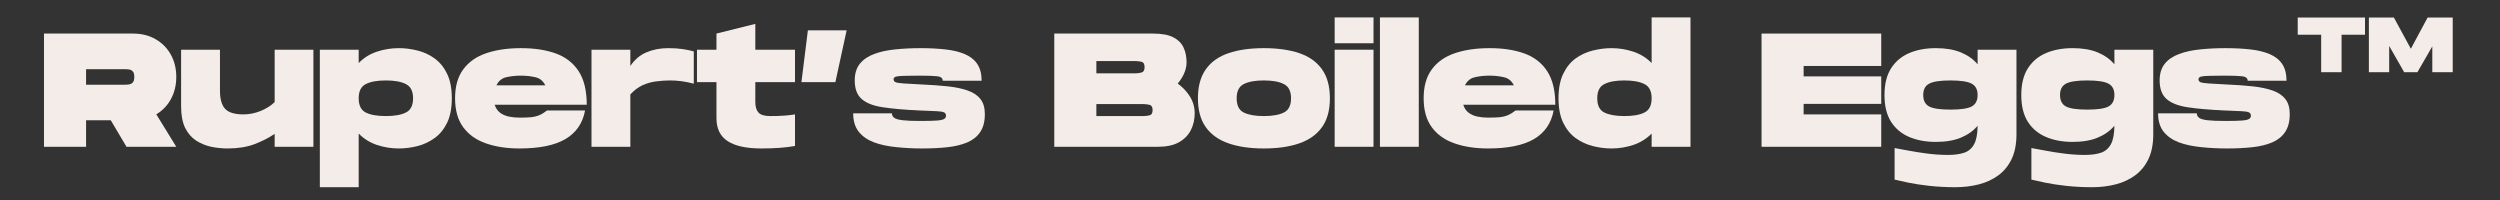
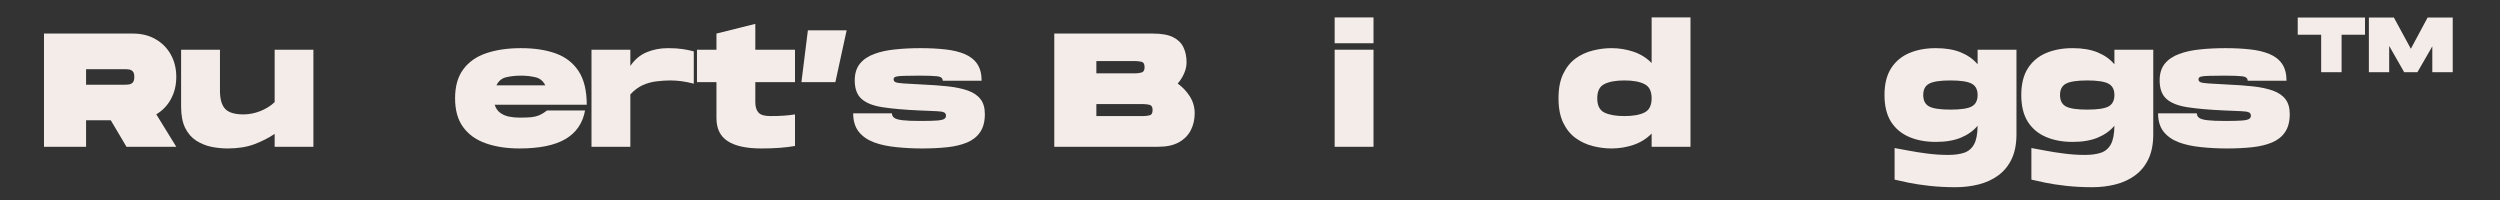
<svg xmlns="http://www.w3.org/2000/svg" width="500" zoomAndPan="magnify" viewBox="0 0 375 30" height="40" preserveAspectRatio="xMidYMid meet" version="1.0">
  <rect x="0" y="0" width="375" height="30" fill="#333333" stroke="none" />
  <defs>
    <g />
    <clipPath id="ba8b61d5b8">
      <path d="M 6.047 5 L 27 5 L 27 23 L 6.047 23 Z M 6.047 5 " clip-rule="nonzero" />
    </clipPath>
  </defs>
  <g clip-path="url(#ba8b61d5b8)">
    <g fill="#f4ece8" fill-opacity="1">
      <g transform="translate(6.114, 22.019)">
        <g>
          <path d="M 0.484 0 L 0.484 -16.984 L 13.828 -16.984 C 15.117 -16.984 16.25 -16.703 17.219 -16.141 C 18.195 -15.586 18.957 -14.82 19.5 -13.844 C 20.051 -12.863 20.328 -11.742 20.328 -10.484 C 20.328 -9.254 20.062 -8.148 19.531 -7.172 C 19 -6.191 18.266 -5.426 17.328 -4.875 L 20.328 0 L 12.859 0 L 10.5 -3.984 L 6.797 -3.984 L 6.797 0 Z M 6.797 -9.312 L 12.625 -9.312 C 12.832 -9.312 13.047 -9.328 13.266 -9.359 C 13.484 -9.398 13.664 -9.5 13.812 -9.656 C 13.957 -9.82 14.031 -10.098 14.031 -10.484 C 14.031 -10.867 13.957 -11.141 13.812 -11.297 C 13.664 -11.461 13.484 -11.562 13.266 -11.594 C 13.047 -11.625 12.832 -11.641 12.625 -11.641 L 6.797 -11.641 Z M 6.797 -9.312 " />
        </g>
      </g>
    </g>
  </g>
  <g fill="#f4ece8" fill-opacity="1">
    <g transform="translate(26.682, 22.019)">
      <g>
        <path d="M 7.469 0.25 C 6.645 0.25 5.82 0.164 5 0 C 4.188 -0.176 3.438 -0.484 2.75 -0.922 C 2.062 -1.367 1.508 -2.004 1.094 -2.828 C 0.688 -3.66 0.484 -4.734 0.484 -6.047 L 0.484 -14.562 L 6.312 -14.562 L 6.312 -8.422 C 6.312 -7.172 6.566 -6.266 7.078 -5.703 C 7.598 -5.141 8.516 -4.859 9.828 -4.859 C 10.68 -4.859 11.531 -5.023 12.375 -5.359 C 13.227 -5.703 13.941 -6.148 14.516 -6.703 L 14.516 -14.562 L 20.328 -14.562 L 20.328 0 L 14.516 0 L 14.516 -1.938 C 13.641 -1.344 12.629 -0.828 11.484 -0.391 C 10.348 0.035 9.008 0.25 7.469 0.25 Z M 7.469 0.25 " />
      </g>
    </g>
  </g>
  <g fill="#f4ece8" fill-opacity="1">
    <g transform="translate(47.492, 22.019)">
      <g>
-         <path d="M 0.484 6.062 L 0.484 -14.562 L 6.312 -14.562 L 6.312 -12.562 C 7.07 -13.344 7.977 -13.91 9.031 -14.266 C 10.094 -14.617 11.191 -14.797 12.328 -14.797 C 13.266 -14.797 14.203 -14.676 15.141 -14.438 C 16.078 -14.207 16.93 -13.812 17.703 -13.25 C 18.484 -12.688 19.109 -11.914 19.578 -10.938 C 20.047 -9.969 20.281 -8.75 20.281 -7.281 C 20.281 -5.812 20.047 -4.586 19.578 -3.609 C 19.109 -2.641 18.484 -1.875 17.703 -1.312 C 16.93 -0.75 16.078 -0.348 15.141 -0.109 C 14.203 0.129 13.266 0.25 12.328 0.25 C 11.191 0.25 10.094 0.07 9.031 -0.281 C 7.977 -0.645 7.07 -1.211 6.312 -1.984 L 6.312 6.062 Z M 10.391 -4.609 C 11.68 -4.609 12.68 -4.785 13.391 -5.141 C 14.109 -5.492 14.469 -6.207 14.469 -7.281 C 14.469 -8.344 14.109 -9.051 13.391 -9.406 C 12.68 -9.77 11.68 -9.953 10.391 -9.953 C 9.086 -9.953 8.082 -9.77 7.375 -9.406 C 6.664 -9.051 6.312 -8.344 6.312 -7.281 C 6.312 -6.207 6.664 -5.492 7.375 -5.141 C 8.082 -4.785 9.086 -4.609 10.391 -4.609 Z M 10.391 -4.609 " />
-       </g>
+         </g>
    </g>
  </g>
  <g fill="#f4ece8" fill-opacity="1">
    <g transform="translate(68.012, 22.019)">
      <g>
        <path d="M 9.906 0.25 C 8.008 0.25 6.332 -0.004 4.875 -0.516 C 3.414 -1.023 2.281 -1.832 1.469 -2.938 C 0.656 -4.039 0.25 -5.488 0.25 -7.281 C 0.25 -9.07 0.66 -10.52 1.484 -11.625 C 2.305 -12.738 3.461 -13.547 4.953 -14.047 C 6.441 -14.547 8.172 -14.797 10.141 -14.797 C 12.148 -14.797 13.891 -14.531 15.359 -14 C 16.828 -13.469 17.969 -12.582 18.781 -11.344 C 19.594 -10.102 20 -8.426 20 -6.312 L 6.188 -6.312 C 6.352 -5.789 6.625 -5.391 7 -5.109 C 7.383 -4.828 7.828 -4.633 8.328 -4.531 C 8.836 -4.426 9.363 -4.375 9.906 -4.375 C 10.613 -4.375 11.195 -4.395 11.656 -4.438 C 12.113 -4.488 12.531 -4.594 12.906 -4.75 C 13.281 -4.914 13.66 -5.148 14.047 -5.453 L 19.75 -5.453 C 19.395 -3.535 18.41 -2.102 16.797 -1.156 C 15.191 -0.219 12.895 0.25 9.906 0.25 Z M 6.453 -9.219 L 13.781 -9.219 C 13.457 -9.883 12.957 -10.289 12.281 -10.438 C 11.613 -10.594 10.895 -10.672 10.125 -10.672 C 9.344 -10.672 8.613 -10.594 7.938 -10.438 C 7.27 -10.289 6.773 -9.883 6.453 -9.219 Z M 6.453 -9.219 " />
      </g>
    </g>
  </g>
  <g fill="#f4ece8" fill-opacity="1">
    <g transform="translate(88.24, 22.019)">
      <g>
        <path d="M 0.484 0 L 0.484 -14.562 L 6.312 -14.562 L 6.312 -12.125 C 6.957 -13.082 7.766 -13.766 8.734 -14.172 C 9.703 -14.586 10.781 -14.797 11.969 -14.797 C 12.82 -14.797 13.555 -14.75 14.172 -14.656 C 14.785 -14.562 15.336 -14.445 15.828 -14.312 L 15.828 -9.469 C 15.141 -9.645 14.516 -9.77 13.953 -9.844 C 13.391 -9.914 12.836 -9.953 12.297 -9.953 C 11.617 -9.953 10.922 -9.906 10.203 -9.812 C 9.492 -9.727 8.805 -9.535 8.141 -9.234 C 7.484 -8.93 6.875 -8.473 6.312 -7.859 L 6.312 0 Z M 0.484 0 " />
      </g>
    </g>
  </g>
  <g fill="#f4ece8" fill-opacity="1">
    <g transform="translate(104.297, 22.019)">
      <g>
        <path d="M 9.922 0.25 C 7.672 0.25 5.984 -0.113 4.859 -0.844 C 3.734 -1.57 3.172 -2.723 3.172 -4.297 L 3.172 -9.703 L 0.25 -9.703 L 0.25 -14.562 L 3.172 -14.562 L 3.172 -16.984 L 9 -18.438 L 9 -14.562 L 14.953 -14.562 L 14.953 -9.703 L 9 -9.703 L 9 -6.703 C 9 -6.004 9.16 -5.477 9.484 -5.125 C 9.805 -4.781 10.391 -4.609 11.234 -4.609 C 11.672 -4.609 12.062 -4.613 12.406 -4.625 C 12.758 -4.633 13.133 -4.656 13.531 -4.688 C 13.926 -4.719 14.398 -4.773 14.953 -4.859 L 14.953 -0.125 C 13.578 0.125 11.898 0.25 9.922 0.25 Z M 9.922 0.25 " />
      </g>
    </g>
  </g>
  <g fill="#f4ece8" fill-opacity="1">
    <g transform="translate(119.48, 22.019)">
      <g>
        <path d="M 0.734 -9.703 L 1.703 -17.469 L 7.516 -17.469 L 5.828 -9.703 Z M 0.734 -9.703 " />
      </g>
    </g>
  </g>
  <g fill="#f4ece8" fill-opacity="1">
    <g transform="translate(127.727, 22.019)">
      <g>
        <path d="M 10.609 0.25 C 9.234 0.25 7.922 0.18 6.672 0.047 C 5.422 -0.078 4.316 -0.316 3.359 -0.672 C 2.398 -1.035 1.641 -1.566 1.078 -2.266 C 0.523 -2.973 0.25 -3.891 0.25 -5.016 L 6.062 -5.016 C 6.062 -4.742 6.176 -4.52 6.406 -4.344 C 6.633 -4.176 7.055 -4.055 7.672 -3.984 C 8.297 -3.91 9.191 -3.875 10.359 -3.875 C 11.441 -3.875 12.254 -3.895 12.797 -3.938 C 13.336 -3.977 13.703 -4.055 13.891 -4.172 C 14.078 -4.285 14.172 -4.445 14.172 -4.656 C 14.172 -4.895 14.078 -5.062 13.891 -5.156 C 13.703 -5.258 13.316 -5.32 12.734 -5.344 C 12.148 -5.375 11.281 -5.41 10.125 -5.453 C 7.883 -5.555 6.055 -5.719 4.641 -5.938 C 3.234 -6.156 2.188 -6.57 1.5 -7.188 C 0.82 -7.801 0.484 -8.723 0.484 -9.953 C 0.484 -10.984 0.738 -11.816 1.25 -12.453 C 1.77 -13.098 2.488 -13.586 3.406 -13.922 C 4.32 -14.266 5.375 -14.492 6.562 -14.609 C 7.75 -14.734 9.016 -14.797 10.359 -14.797 C 11.703 -14.797 12.93 -14.734 14.047 -14.609 C 15.16 -14.492 16.125 -14.266 16.938 -13.922 C 17.758 -13.586 18.395 -13.098 18.844 -12.453 C 19.289 -11.805 19.516 -10.957 19.516 -9.906 L 13.688 -9.906 C 13.688 -10.289 13.414 -10.516 12.875 -10.578 C 12.332 -10.641 11.414 -10.672 10.125 -10.672 C 9.133 -10.672 8.363 -10.66 7.812 -10.641 C 7.258 -10.629 6.867 -10.586 6.641 -10.516 C 6.422 -10.441 6.312 -10.312 6.312 -10.125 C 6.312 -9.926 6.41 -9.781 6.609 -9.688 C 6.816 -9.602 7.227 -9.539 7.844 -9.5 C 8.457 -9.457 9.379 -9.406 10.609 -9.344 C 12.047 -9.281 13.336 -9.188 14.484 -9.062 C 15.629 -8.938 16.613 -8.727 17.438 -8.438 C 18.27 -8.145 18.906 -7.719 19.344 -7.156 C 19.781 -6.602 20 -5.852 20 -4.906 C 20 -3.789 19.766 -2.891 19.297 -2.203 C 18.836 -1.523 18.191 -1.008 17.359 -0.656 C 16.523 -0.301 15.535 -0.062 14.391 0.062 C 13.242 0.188 11.984 0.25 10.609 0.25 Z M 10.609 0.25 " />
      </g>
    </g>
  </g>
  <g fill="#f4ece8" fill-opacity="1">
    <g transform="translate(147.955, 22.019)">
      <g />
    </g>
  </g>
  <g fill="#f4ece8" fill-opacity="1">
    <g transform="translate(157.657, 22.019)">
      <g>
        <path d="M 0.484 0 L 0.484 -16.984 L 15.281 -16.984 C 16.582 -16.984 17.594 -16.801 18.312 -16.438 C 19.039 -16.07 19.555 -15.566 19.859 -14.922 C 20.172 -14.273 20.328 -13.523 20.328 -12.672 C 20.328 -12.117 20.207 -11.57 19.969 -11.031 C 19.738 -10.488 19.414 -9.973 19 -9.484 C 19.738 -8.953 20.348 -8.305 20.828 -7.547 C 21.305 -6.785 21.547 -5.941 21.547 -5.016 C 21.547 -4.098 21.352 -3.258 20.969 -2.5 C 20.582 -1.738 19.984 -1.129 19.172 -0.672 C 18.359 -0.223 17.305 0 16.016 0 Z M 6.797 -11.016 L 12.625 -11.016 C 12.945 -11.016 13.258 -11.055 13.562 -11.141 C 13.875 -11.223 14.031 -11.488 14.031 -11.938 C 14.031 -12.406 13.875 -12.676 13.562 -12.75 C 13.258 -12.82 12.945 -12.859 12.625 -12.859 L 6.797 -12.859 Z M 6.797 -4.609 L 13.828 -4.609 C 14.148 -4.609 14.461 -4.645 14.766 -4.719 C 15.078 -4.789 15.234 -5.055 15.234 -5.516 C 15.234 -5.961 15.078 -6.223 14.766 -6.297 C 14.461 -6.367 14.148 -6.406 13.828 -6.406 L 6.797 -6.406 Z M 6.797 -4.609 " />
      </g>
    </g>
  </g>
  <g fill="#f4ece8" fill-opacity="1">
    <g transform="translate(179.438, 22.019)">
      <g>
-         <path d="M 10.141 0.25 C 8.086 0.25 6.32 -0.004 4.844 -0.516 C 3.363 -1.023 2.227 -1.832 1.438 -2.938 C 0.645 -4.039 0.25 -5.488 0.25 -7.281 C 0.25 -9.07 0.645 -10.52 1.438 -11.625 C 2.227 -12.738 3.363 -13.547 4.844 -14.047 C 6.32 -14.547 8.086 -14.797 10.141 -14.797 C 12.211 -14.797 13.984 -14.547 15.453 -14.047 C 16.93 -13.547 18.066 -12.738 18.859 -11.625 C 19.648 -10.52 20.047 -9.07 20.047 -7.281 C 20.047 -5.488 19.648 -4.039 18.859 -2.938 C 18.066 -1.832 16.93 -1.023 15.453 -0.516 C 13.984 -0.004 12.211 0.25 10.141 0.25 Z M 10.141 -4.609 C 11.43 -4.609 12.43 -4.785 13.141 -5.141 C 13.859 -5.492 14.219 -6.207 14.219 -7.281 C 14.219 -8.344 13.859 -9.051 13.141 -9.406 C 12.43 -9.77 11.43 -9.953 10.141 -9.953 C 8.848 -9.953 7.844 -9.77 7.125 -9.406 C 6.414 -9.051 6.062 -8.344 6.062 -7.281 C 6.062 -6.207 6.414 -5.492 7.125 -5.141 C 7.844 -4.785 8.848 -4.609 10.141 -4.609 Z M 10.141 -4.609 " />
-       </g>
+         </g>
    </g>
  </g>
  <g fill="#f4ece8" fill-opacity="1">
    <g transform="translate(199.715, 22.019)">
      <g>
        <path d="M 0.484 -15.531 L 0.484 -19.406 L 6.312 -19.406 L 6.312 -15.531 Z M 0.484 0 L 0.484 -14.562 L 6.312 -14.562 L 6.312 0 Z M 0.484 0 " />
      </g>
    </g>
  </g>
  <g fill="#f4ece8" fill-opacity="1">
    <g transform="translate(206.506, 22.019)">
      <g>
-         <path d="M 0.484 0 L 0.484 -19.406 L 6.312 -19.406 L 6.312 0 Z M 0.484 0 " />
-       </g>
+         </g>
    </g>
  </g>
  <g fill="#f4ece8" fill-opacity="1">
    <g transform="translate(213.297, 22.019)">
      <g>
-         <path d="M 9.906 0.25 C 8.008 0.25 6.332 -0.004 4.875 -0.516 C 3.414 -1.023 2.281 -1.832 1.469 -2.938 C 0.656 -4.039 0.25 -5.488 0.25 -7.281 C 0.25 -9.07 0.66 -10.52 1.484 -11.625 C 2.305 -12.738 3.461 -13.547 4.953 -14.047 C 6.441 -14.547 8.172 -14.797 10.141 -14.797 C 12.148 -14.797 13.891 -14.531 15.359 -14 C 16.828 -13.469 17.969 -12.582 18.781 -11.344 C 19.594 -10.102 20 -8.426 20 -6.312 L 6.188 -6.312 C 6.352 -5.789 6.625 -5.391 7 -5.109 C 7.383 -4.828 7.828 -4.633 8.328 -4.531 C 8.836 -4.426 9.363 -4.375 9.906 -4.375 C 10.613 -4.375 11.195 -4.395 11.656 -4.438 C 12.113 -4.488 12.531 -4.594 12.906 -4.75 C 13.281 -4.914 13.66 -5.148 14.047 -5.453 L 19.75 -5.453 C 19.395 -3.535 18.41 -2.102 16.797 -1.156 C 15.191 -0.219 12.895 0.25 9.906 0.25 Z M 6.453 -9.219 L 13.781 -9.219 C 13.457 -9.883 12.957 -10.289 12.281 -10.438 C 11.613 -10.594 10.895 -10.672 10.125 -10.672 C 9.344 -10.672 8.613 -10.594 7.938 -10.438 C 7.27 -10.289 6.773 -9.883 6.453 -9.219 Z M 6.453 -9.219 " />
-       </g>
+         </g>
    </g>
  </g>
  <g fill="#f4ece8" fill-opacity="1">
    <g transform="translate(233.526, 22.019)">
      <g>
        <path d="M 8.203 0.25 C 7.266 0.25 6.328 0.129 5.391 -0.109 C 4.453 -0.348 3.594 -0.75 2.812 -1.312 C 2.039 -1.875 1.422 -2.641 0.953 -3.609 C 0.484 -4.586 0.25 -5.812 0.25 -7.281 C 0.25 -8.75 0.484 -9.969 0.953 -10.938 C 1.422 -11.914 2.039 -12.688 2.812 -13.25 C 3.594 -13.812 4.453 -14.207 5.391 -14.438 C 6.328 -14.676 7.266 -14.797 8.203 -14.797 C 9.336 -14.797 10.43 -14.617 11.484 -14.266 C 12.547 -13.91 13.457 -13.344 14.219 -12.562 L 14.219 -19.406 L 20.047 -19.406 L 20.047 0 L 14.219 0 L 14.219 -1.984 C 13.457 -1.211 12.547 -0.645 11.484 -0.281 C 10.43 0.07 9.336 0.25 8.203 0.25 Z M 10.141 -4.609 C 11.43 -4.609 12.43 -4.785 13.141 -5.141 C 13.859 -5.492 14.219 -6.207 14.219 -7.281 C 14.219 -8.344 13.859 -9.051 13.141 -9.406 C 12.43 -9.77 11.43 -9.953 10.141 -9.953 C 8.848 -9.953 7.844 -9.77 7.125 -9.406 C 6.414 -9.051 6.062 -8.344 6.062 -7.281 C 6.062 -6.207 6.414 -5.492 7.125 -5.141 C 7.844 -4.785 8.848 -4.609 10.141 -4.609 Z M 10.141 -4.609 " />
      </g>
    </g>
  </g>
  <g fill="#f4ece8" fill-opacity="1">
    <g transform="translate(254.045, 22.019)">
      <g />
    </g>
  </g>
  <g fill="#f4ece8" fill-opacity="1">
    <g transform="translate(263.747, 22.019)">
      <g>
-         <path d="M 0.484 0 L 0.484 -16.984 L 18.438 -16.984 L 18.438 -12.125 L 6.797 -12.125 L 6.797 -10.562 L 18.438 -10.562 L 18.438 -6.438 L 6.797 -6.438 L 6.797 -4.859 L 18.438 -4.859 L 18.438 0 Z M 0.484 0 " />
-       </g>
+         </g>
    </g>
  </g>
  <g fill="#f4ece8" fill-opacity="1">
    <g transform="translate(282.423, 22.019)">
      <g>
        <path d="M 10.875 6.062 C 9.5 6.062 8.203 5.992 6.984 5.859 C 5.773 5.723 4.719 5.562 3.812 5.375 C 2.914 5.188 2.234 5.035 1.766 4.922 L 1.766 0.188 C 2.336 0.289 3.047 0.422 3.891 0.578 C 4.742 0.742 5.676 0.891 6.688 1.016 C 7.707 1.148 8.742 1.219 9.797 1.219 C 10.754 1.219 11.555 1.109 12.203 0.891 C 12.848 0.672 13.344 0.25 13.688 -0.375 C 14.031 -1 14.207 -1.926 14.219 -3.156 C 13.582 -2.395 12.75 -1.801 11.719 -1.375 C 10.688 -0.945 9.43 -0.734 7.953 -0.734 C 6.453 -0.734 5.125 -0.977 3.969 -1.469 C 2.812 -1.957 1.898 -2.719 1.234 -3.75 C 0.578 -4.789 0.25 -6.129 0.25 -7.766 C 0.25 -9.398 0.578 -10.734 1.234 -11.766 C 1.898 -12.805 2.812 -13.57 3.969 -14.062 C 5.125 -14.551 6.453 -14.797 7.953 -14.797 C 9.43 -14.797 10.688 -14.582 11.719 -14.156 C 12.75 -13.727 13.582 -13.133 14.219 -12.375 L 14.219 -14.562 L 20.047 -14.562 L 20.047 -1.875 C 20.047 -0.414 19.805 0.816 19.328 1.828 C 18.848 2.836 18.18 3.656 17.328 4.281 C 16.484 4.906 15.504 5.359 14.391 5.641 C 13.285 5.922 12.113 6.062 10.875 6.062 Z M 10.141 -5.578 C 11.68 -5.578 12.742 -5.734 13.328 -6.047 C 13.922 -6.367 14.219 -6.941 14.219 -7.766 C 14.219 -8.586 13.922 -9.156 13.328 -9.469 C 12.742 -9.789 11.68 -9.953 10.141 -9.953 C 8.609 -9.953 7.547 -9.789 6.953 -9.469 C 6.359 -9.156 6.062 -8.586 6.062 -7.766 C 6.062 -6.941 6.359 -6.367 6.953 -6.047 C 7.547 -5.734 8.609 -5.578 10.141 -5.578 Z M 10.141 -5.578 " />
      </g>
    </g>
  </g>
  <g fill="#f4ece8" fill-opacity="1">
    <g transform="translate(302.942, 22.019)">
      <g>
        <path d="M 10.875 6.062 C 9.5 6.062 8.203 5.992 6.984 5.859 C 5.773 5.723 4.719 5.562 3.812 5.375 C 2.914 5.188 2.234 5.035 1.766 4.922 L 1.766 0.188 C 2.336 0.289 3.047 0.422 3.891 0.578 C 4.742 0.742 5.676 0.891 6.688 1.016 C 7.707 1.148 8.742 1.219 9.797 1.219 C 10.754 1.219 11.555 1.109 12.203 0.891 C 12.848 0.672 13.344 0.25 13.688 -0.375 C 14.031 -1 14.207 -1.926 14.219 -3.156 C 13.582 -2.395 12.75 -1.801 11.719 -1.375 C 10.688 -0.945 9.43 -0.734 7.953 -0.734 C 6.453 -0.734 5.125 -0.977 3.969 -1.469 C 2.812 -1.957 1.898 -2.719 1.234 -3.75 C 0.578 -4.789 0.25 -6.129 0.25 -7.766 C 0.25 -9.398 0.578 -10.734 1.234 -11.766 C 1.898 -12.805 2.812 -13.57 3.969 -14.062 C 5.125 -14.551 6.453 -14.797 7.953 -14.797 C 9.43 -14.797 10.688 -14.582 11.719 -14.156 C 12.75 -13.727 13.582 -13.133 14.219 -12.375 L 14.219 -14.562 L 20.047 -14.562 L 20.047 -1.875 C 20.047 -0.414 19.805 0.816 19.328 1.828 C 18.848 2.836 18.18 3.656 17.328 4.281 C 16.484 4.906 15.504 5.359 14.391 5.641 C 13.285 5.922 12.113 6.062 10.875 6.062 Z M 10.141 -5.578 C 11.68 -5.578 12.742 -5.734 13.328 -6.047 C 13.922 -6.367 14.219 -6.941 14.219 -7.766 C 14.219 -8.586 13.922 -9.156 13.328 -9.469 C 12.742 -9.789 11.68 -9.953 10.141 -9.953 C 8.609 -9.953 7.547 -9.789 6.953 -9.469 C 6.359 -9.156 6.062 -8.586 6.062 -7.766 C 6.062 -6.941 6.359 -6.367 6.953 -6.047 C 7.547 -5.734 8.609 -5.578 10.141 -5.578 Z M 10.141 -5.578 " />
      </g>
    </g>
  </g>
  <g fill="#f4ece8" fill-opacity="1">
    <g transform="translate(323.462, 22.019)">
      <g>
        <path d="M 10.609 0.25 C 9.234 0.25 7.922 0.18 6.672 0.047 C 5.422 -0.078 4.316 -0.316 3.359 -0.672 C 2.398 -1.035 1.641 -1.566 1.078 -2.266 C 0.523 -2.973 0.25 -3.891 0.25 -5.016 L 6.062 -5.016 C 6.062 -4.742 6.176 -4.52 6.406 -4.344 C 6.633 -4.176 7.055 -4.055 7.672 -3.984 C 8.297 -3.91 9.191 -3.875 10.359 -3.875 C 11.441 -3.875 12.254 -3.895 12.797 -3.938 C 13.336 -3.977 13.703 -4.055 13.891 -4.172 C 14.078 -4.285 14.172 -4.445 14.172 -4.656 C 14.172 -4.895 14.078 -5.062 13.891 -5.156 C 13.703 -5.258 13.316 -5.32 12.734 -5.344 C 12.148 -5.375 11.281 -5.41 10.125 -5.453 C 7.883 -5.555 6.055 -5.719 4.641 -5.938 C 3.234 -6.156 2.188 -6.57 1.5 -7.188 C 0.82 -7.801 0.484 -8.723 0.484 -9.953 C 0.484 -10.984 0.738 -11.816 1.25 -12.453 C 1.77 -13.098 2.488 -13.586 3.406 -13.922 C 4.32 -14.266 5.375 -14.492 6.562 -14.609 C 7.75 -14.734 9.016 -14.797 10.359 -14.797 C 11.703 -14.797 12.93 -14.734 14.047 -14.609 C 15.16 -14.492 16.125 -14.266 16.938 -13.922 C 17.758 -13.586 18.395 -13.098 18.844 -12.453 C 19.289 -11.805 19.516 -10.957 19.516 -9.906 L 13.688 -9.906 C 13.688 -10.289 13.414 -10.516 12.875 -10.578 C 12.332 -10.641 11.414 -10.672 10.125 -10.672 C 9.133 -10.672 8.363 -10.66 7.812 -10.641 C 7.258 -10.629 6.867 -10.586 6.641 -10.516 C 6.422 -10.441 6.312 -10.312 6.312 -10.125 C 6.312 -9.926 6.41 -9.781 6.609 -9.688 C 6.816 -9.602 7.227 -9.539 7.844 -9.5 C 8.457 -9.457 9.379 -9.406 10.609 -9.344 C 12.047 -9.281 13.336 -9.188 14.484 -9.062 C 15.629 -8.938 16.613 -8.727 17.438 -8.438 C 18.27 -8.145 18.906 -7.719 19.344 -7.156 C 19.781 -6.602 20 -5.852 20 -4.906 C 20 -3.789 19.766 -2.891 19.297 -2.203 C 18.836 -1.523 18.191 -1.008 17.359 -0.656 C 16.523 -0.301 15.535 -0.062 14.391 0.062 C 13.242 0.188 11.984 0.25 10.609 0.25 Z M 10.609 0.25 " />
      </g>
    </g>
  </g>
  <g fill="#f4ece8" fill-opacity="1">
    <g transform="translate(343.69, 22.019)">
      <g>
        <path d="M 4.484 -11.188 L 4.484 -16.812 L 0.969 -16.812 L 0.969 -19.391 L 11.062 -19.391 L 11.062 -16.812 L 7.547 -16.812 L 7.547 -11.188 Z M 11.641 -11.188 L 11.641 -19.391 L 15.391 -19.391 L 17.938 -14.703 L 20.453 -19.391 L 24.219 -19.391 L 24.219 -11.188 L 21.156 -11.188 L 21.156 -15.062 L 18.922 -11.188 L 16.938 -11.188 L 14.688 -15.125 L 14.688 -11.188 Z M 11.641 -11.188 " />
      </g>
    </g>
  </g>
</svg>